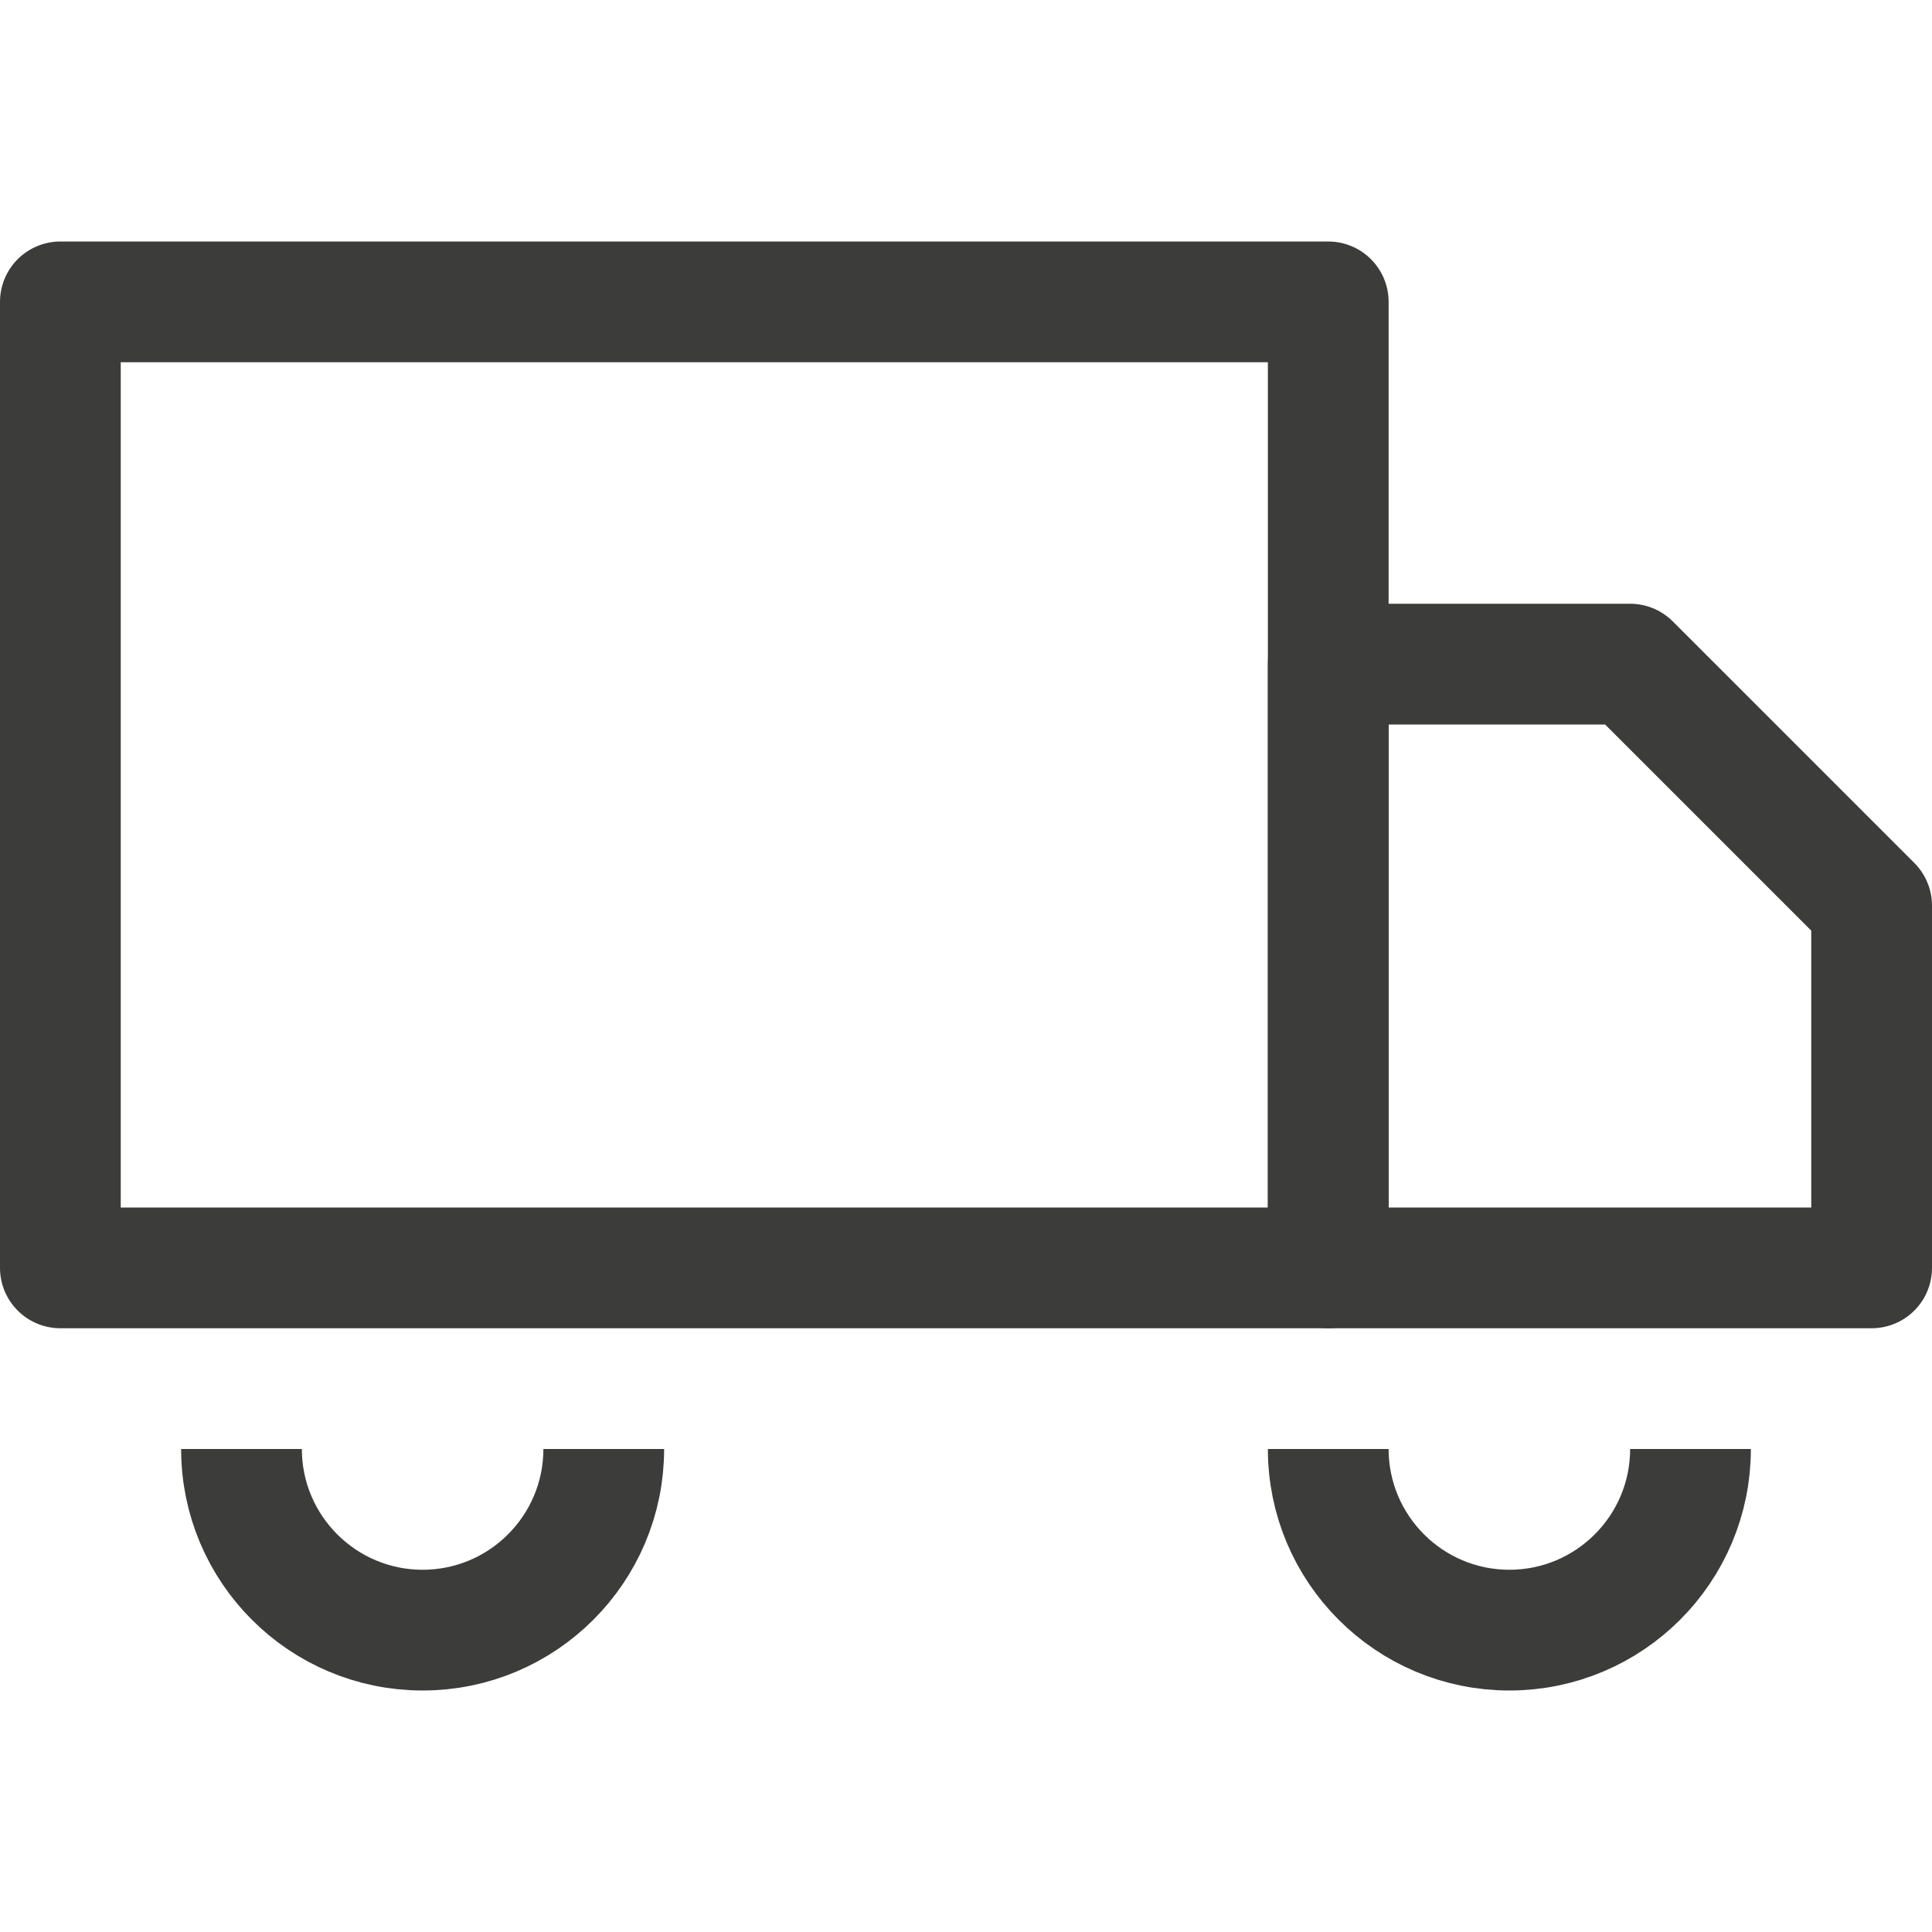
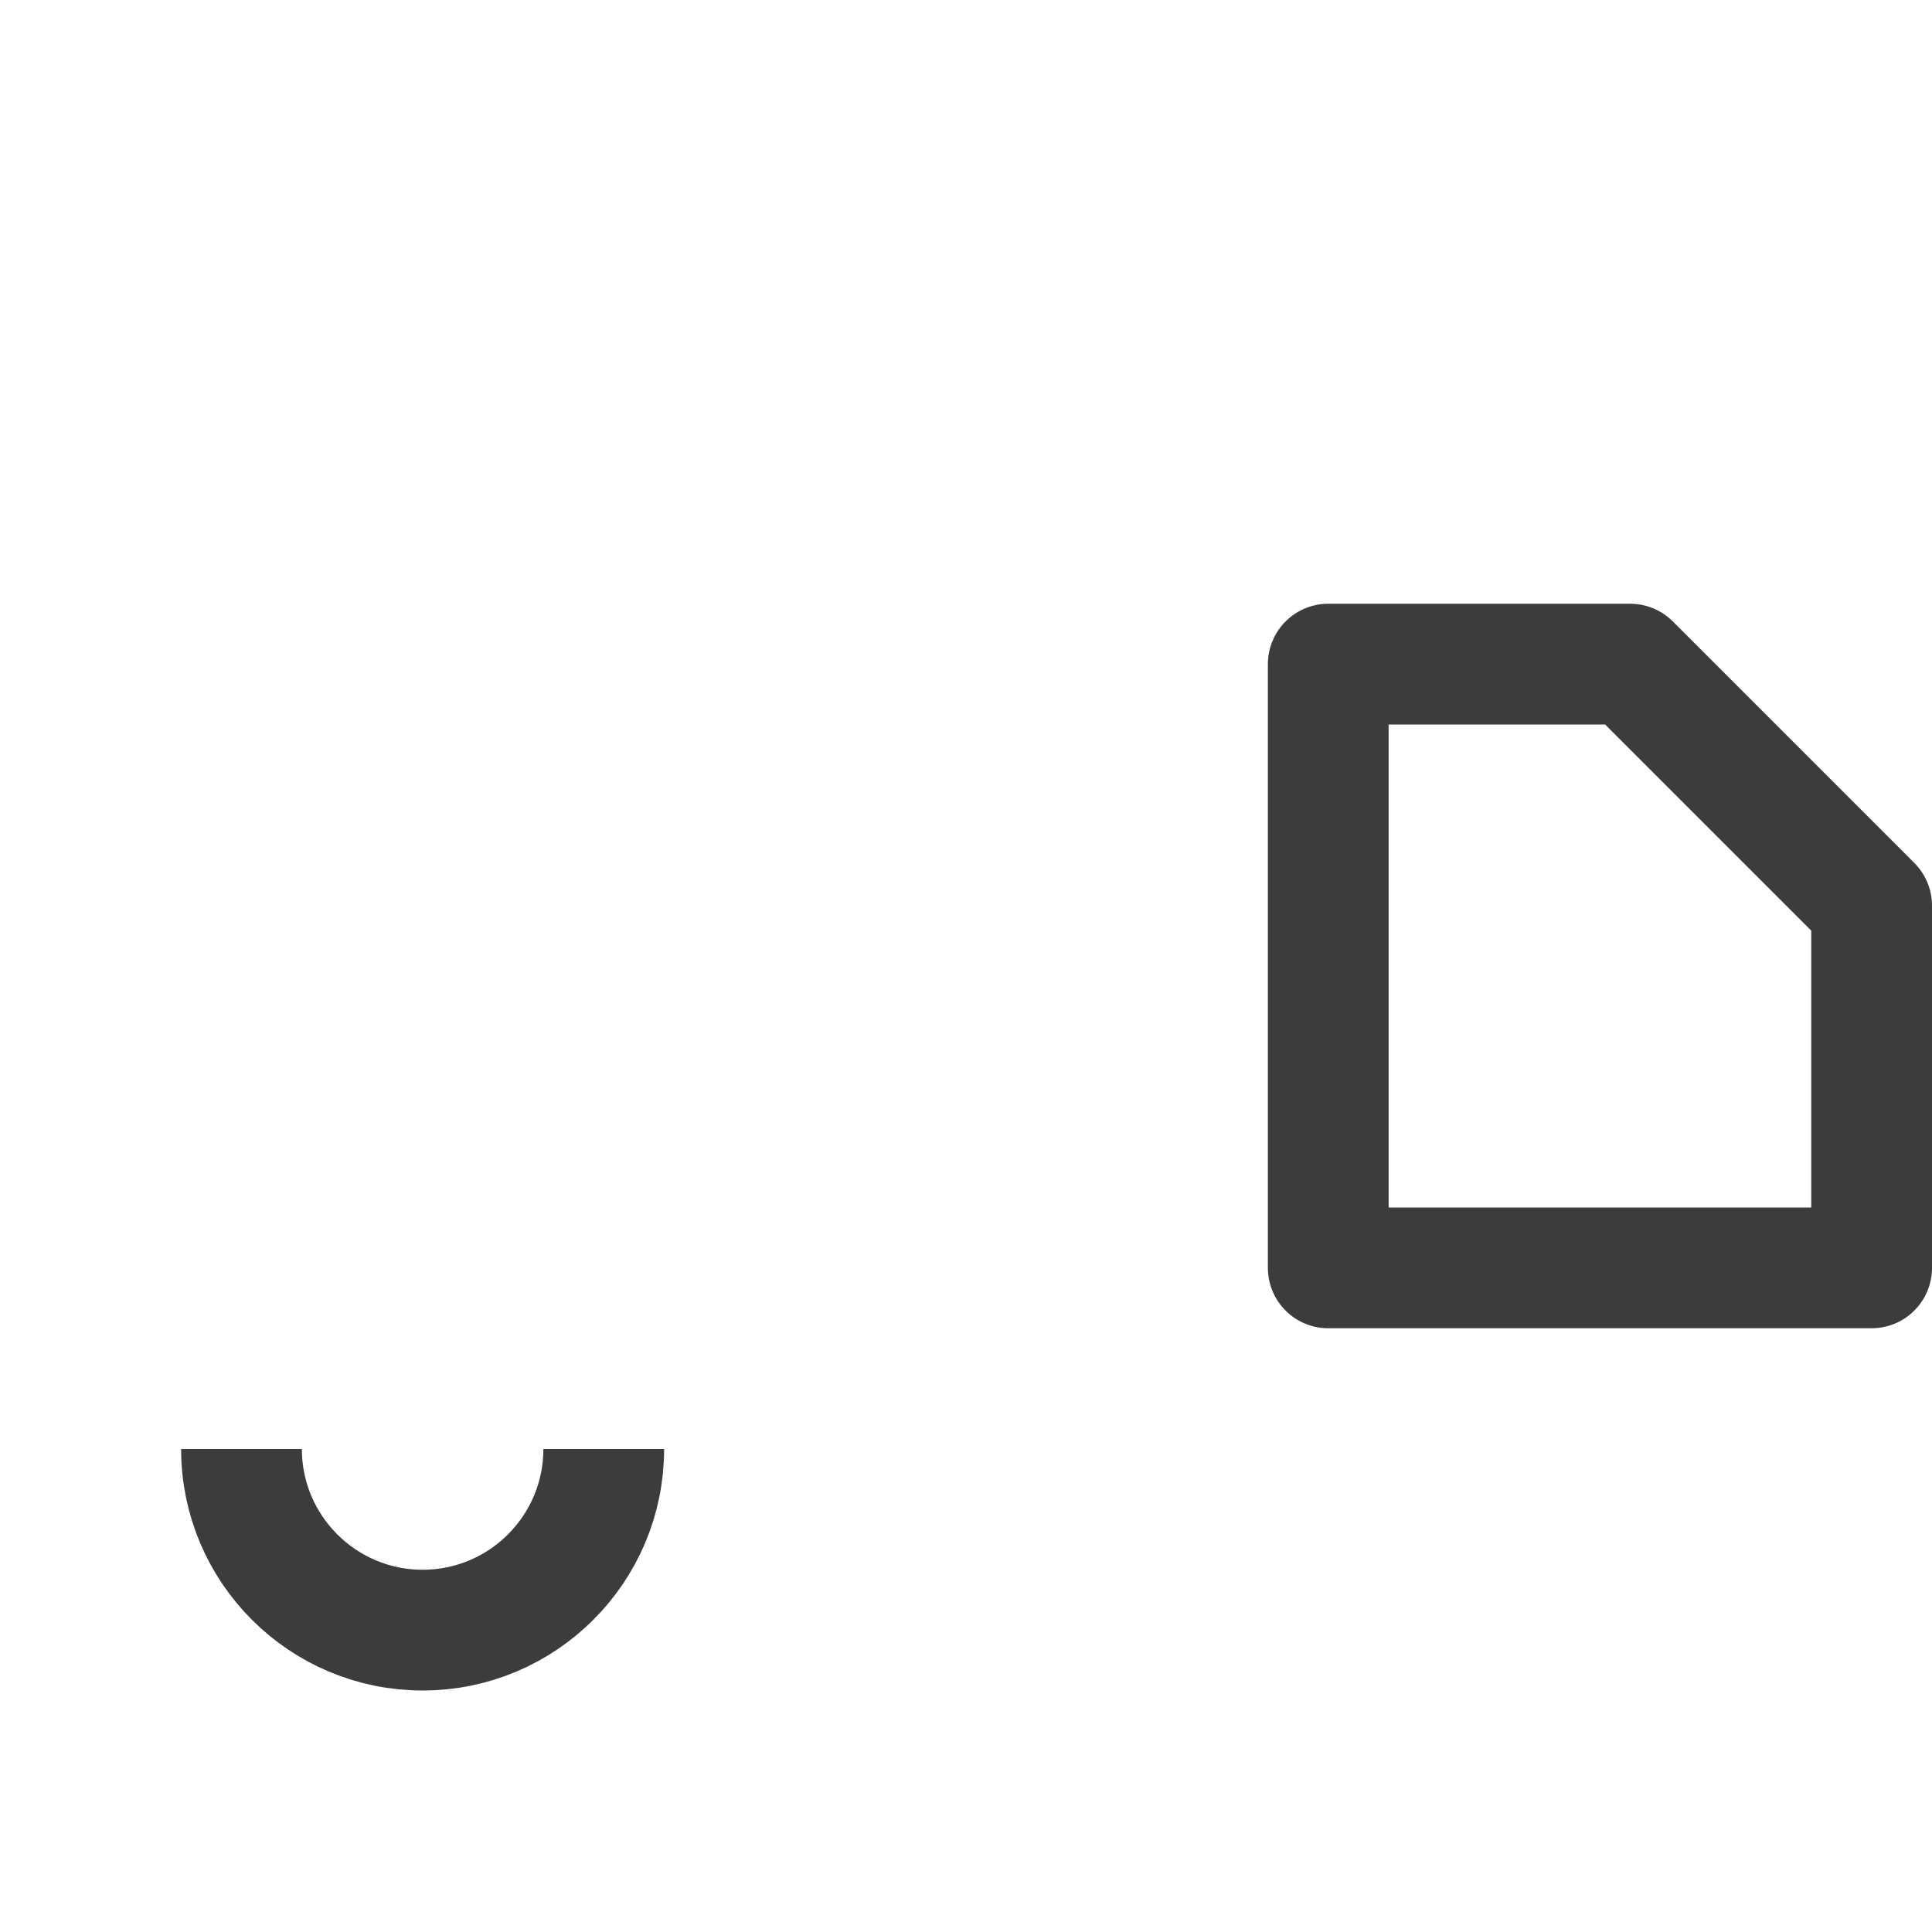
<svg xmlns="http://www.w3.org/2000/svg" fill="none" viewBox="0 0 16 16" height="16" width="16">
-   <path stroke-linejoin="round" stroke-linecap="round" stroke="#3c3c3b" d="M11 2.5H0.5V10.5H11V2.5Z" />
  <path stroke-linejoin="round" stroke-linecap="round" stroke="#3c3c3b" d="M11 5.5H13.5L15.5 7.5V10.5H11V5.5Z" />
  <path stroke-linejoin="round" stroke="#3c3c3b" d="M5 12C5 12.828 4.328 13.5 3.5 13.5C2.672 13.5 2 12.828 2 12" />
-   <path stroke-linejoin="round" stroke="#3c3c3b" d="M14 12C14 12.828 13.328 13.5 12.5 13.5C11.672 13.5 11 12.828 11 12" />
</svg>